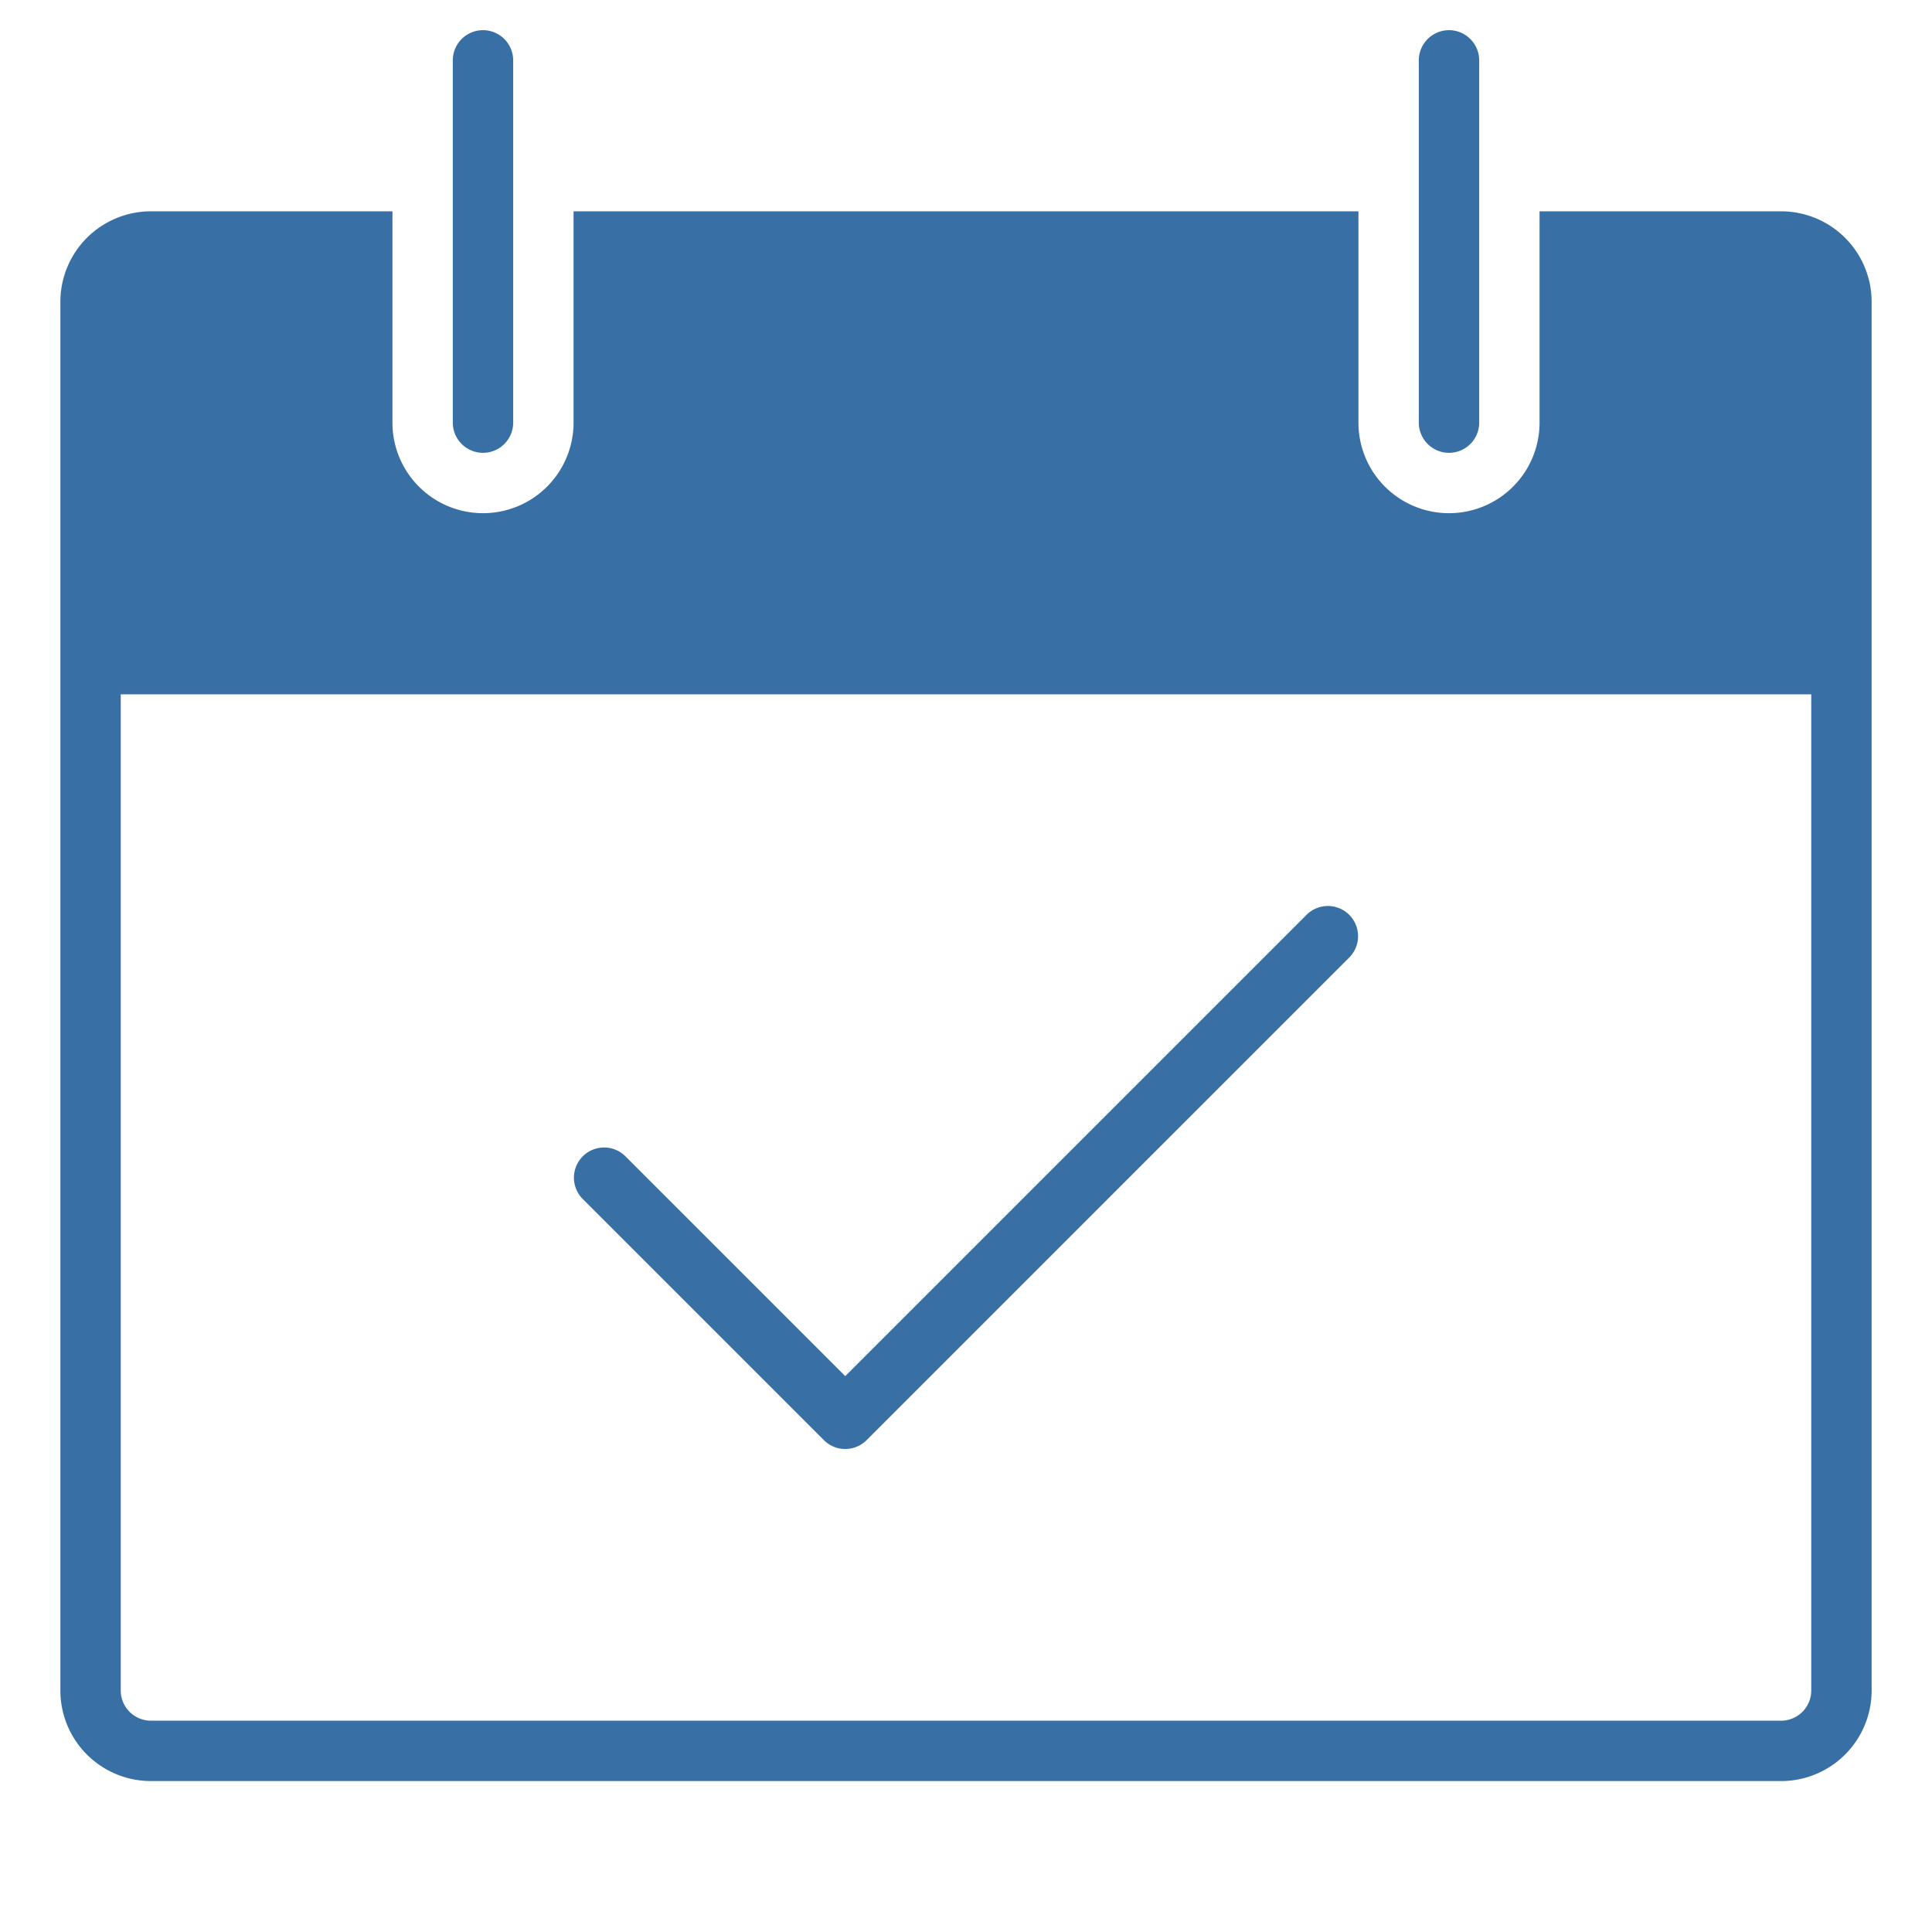
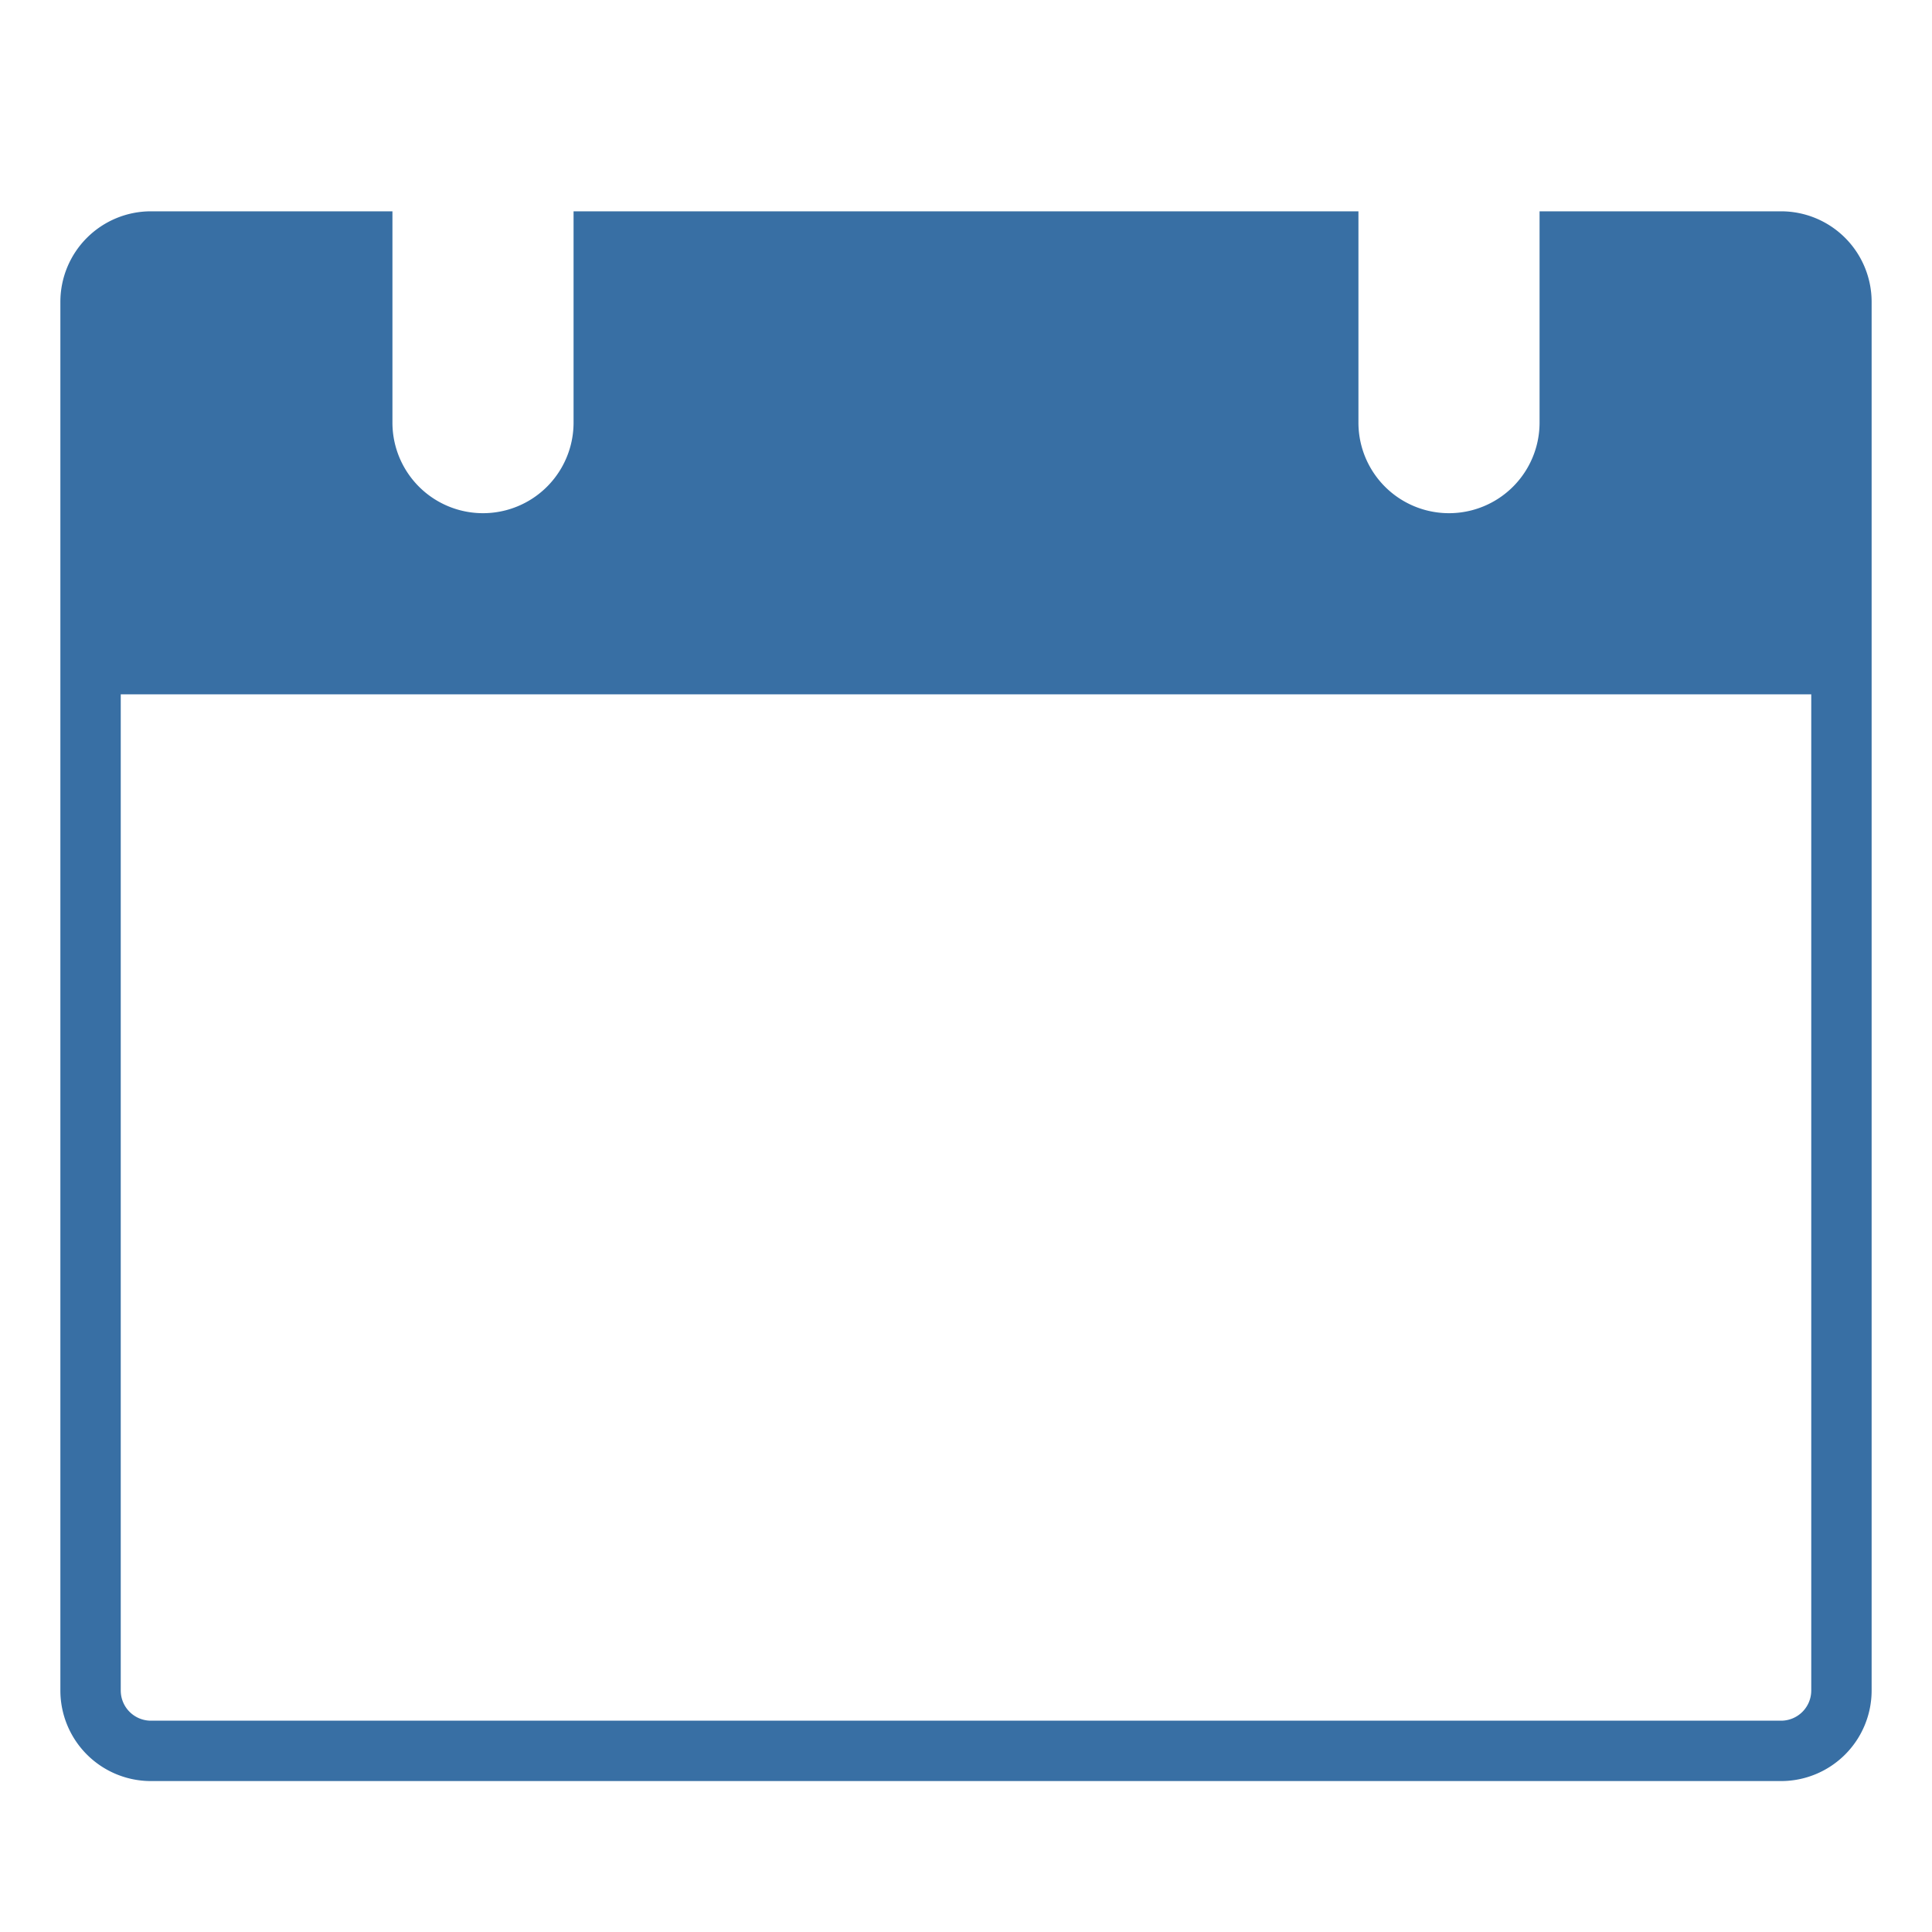
<svg xmlns="http://www.w3.org/2000/svg" width="64" height="64" viewBox="0 0 64 64">
  <g class="nc-icon-wrapper" fill="#386fa4">
-     <path data-color="color-2" d="M44.707,31.707l-16,16a1,1,0,0,1-1.414,0l-8-8a1,1,0,0,1,1.414-1.414L28,45.586,43.293,30.293a1,1,0,0,1,1.414,1.414Z" />
-     <path data-color="color-2" d="M16,15a1,1,0,0,1-1-1V2a1,1,0,0,1,2,0V14A1,1,0,0,1,16,15Z" />
    <path d="M59,7H51v7a3,3,0,0,1-6,0V7H19v7a3,3,0,0,1-6,0V7H5a3,3,0,0,0-3,3V56a3,3,0,0,0,3,3H59a3,3,0,0,0,3-3V10A3,3,0,0,0,59,7Zm1,49a1,1,0,0,1-1,1H5a1,1,0,0,1-1-1V23H60Z" fill="#386fa4" />
-     <path data-color="color-2" d="M48,15a1,1,0,0,1-1-1V2a1,1,0,0,1,2,0V14A1,1,0,0,1,48,15Z" />
  </g>
</svg>